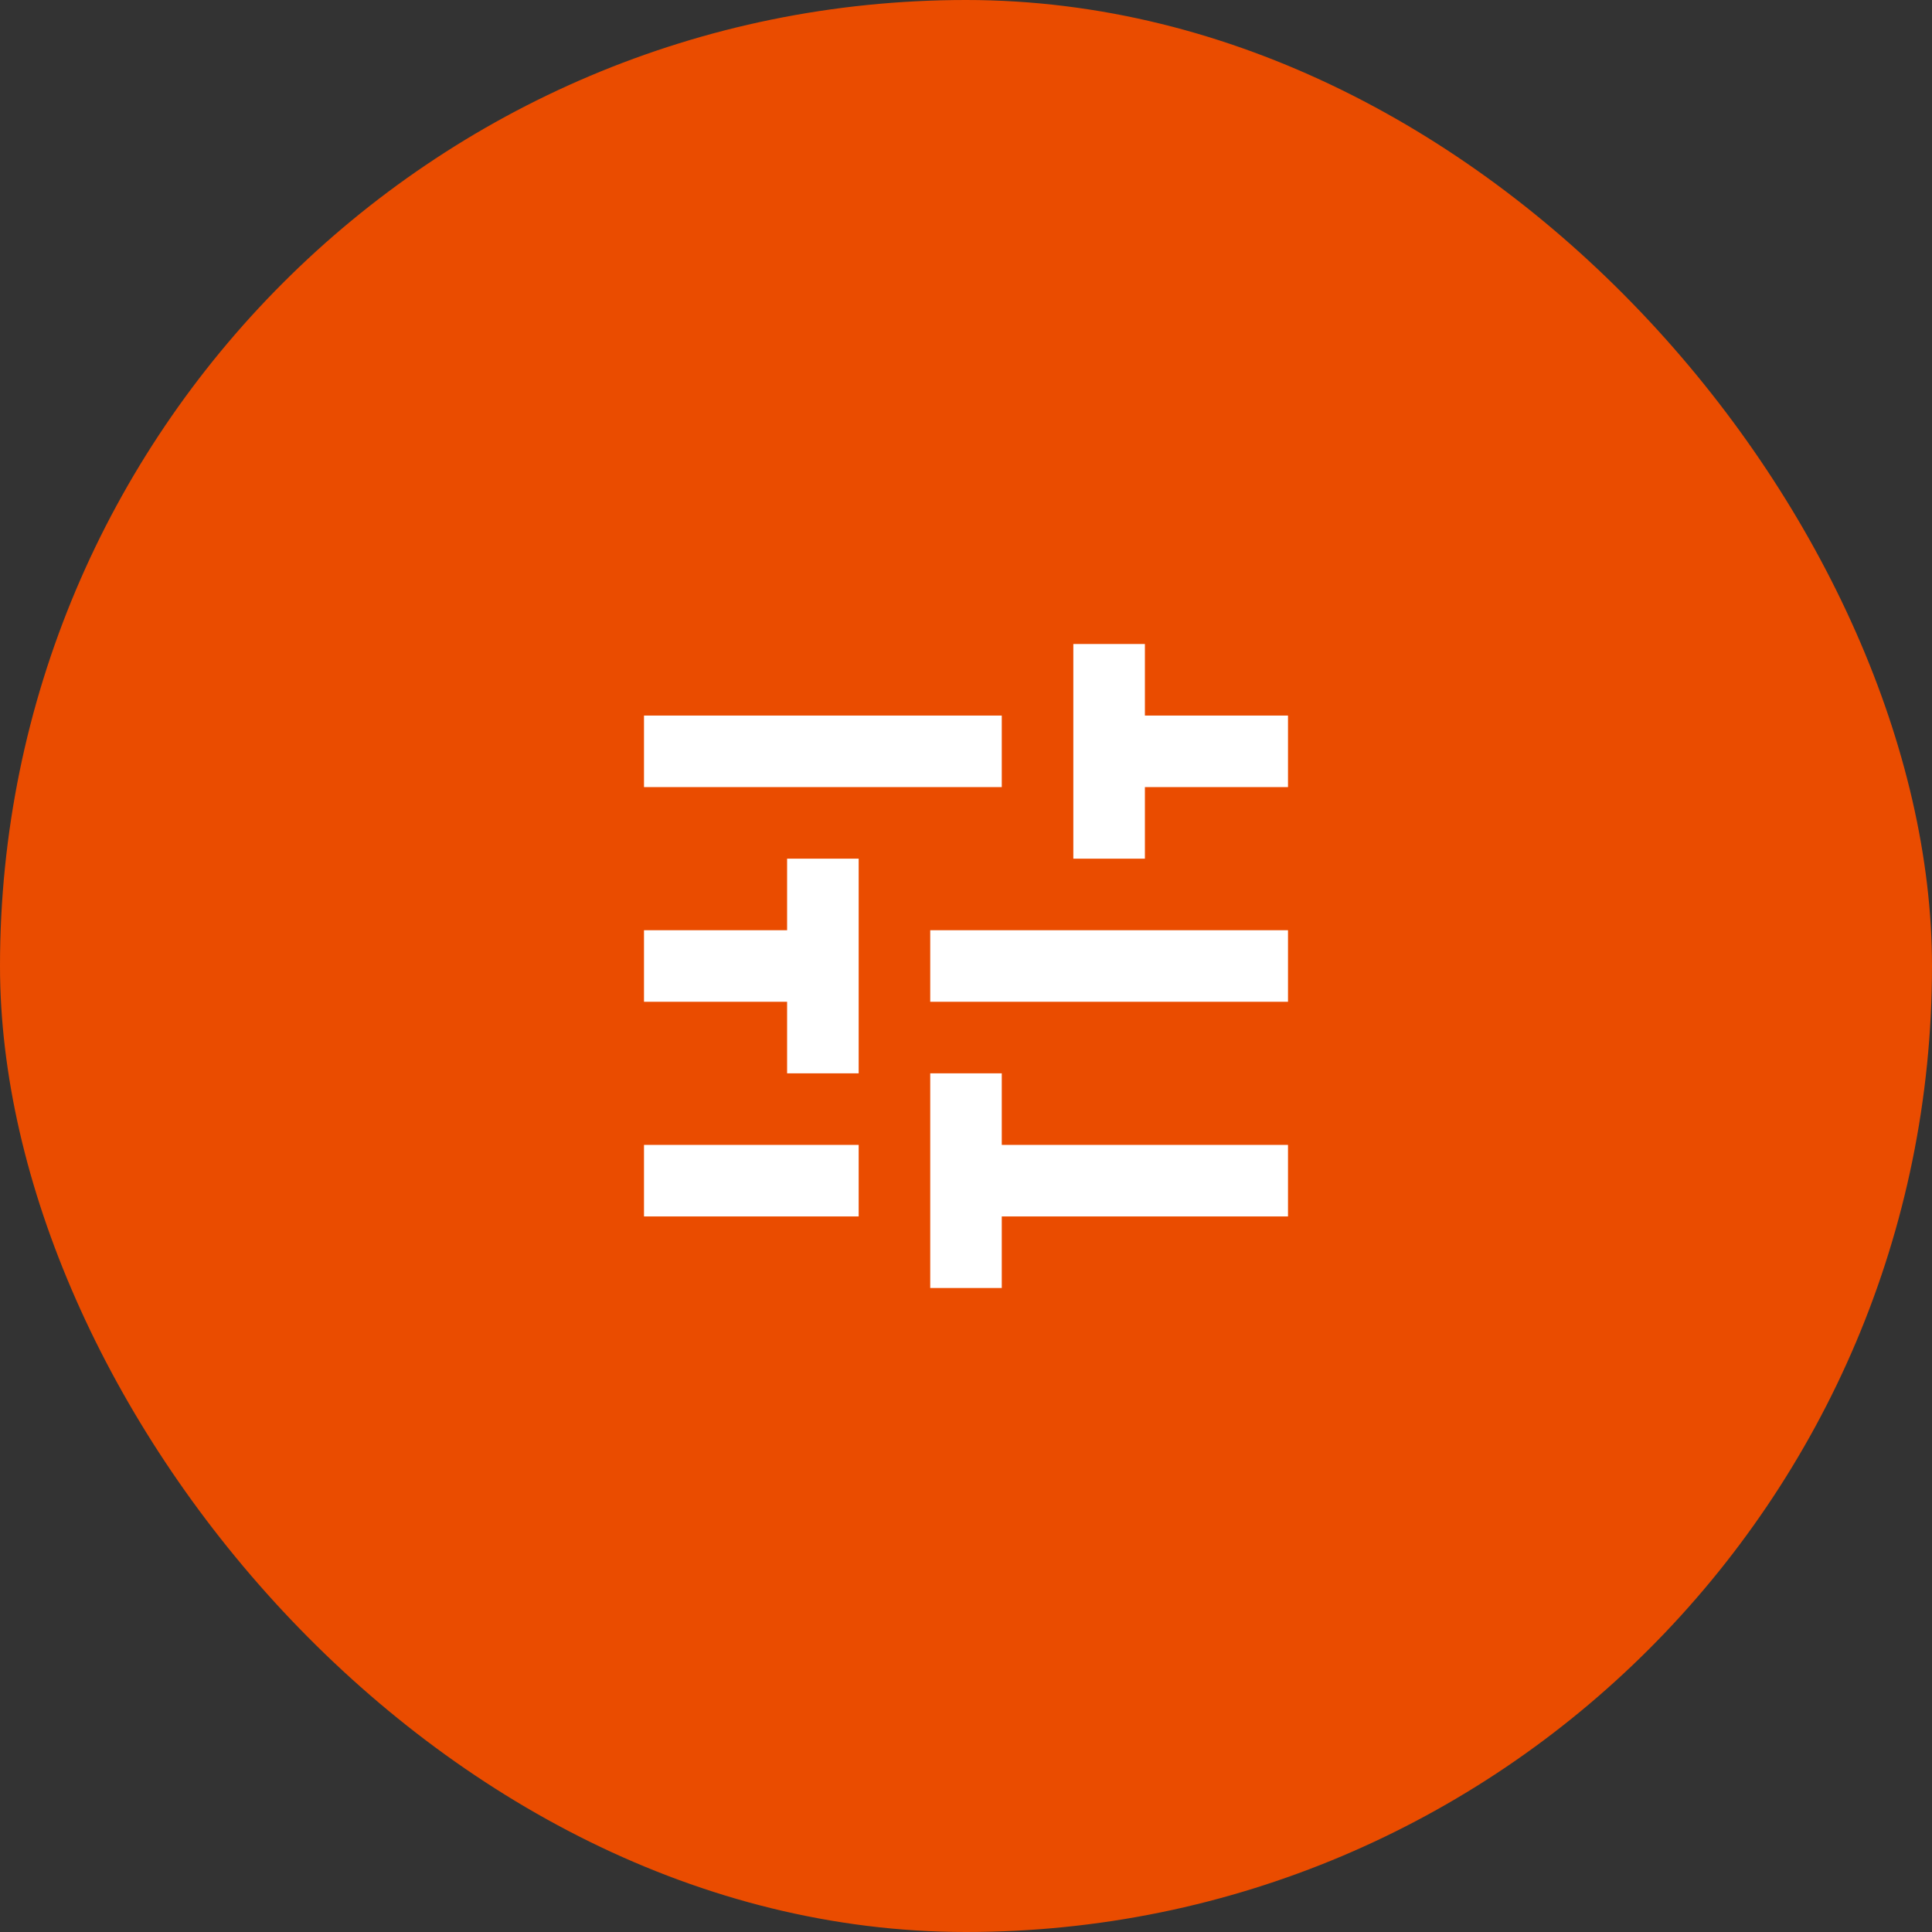
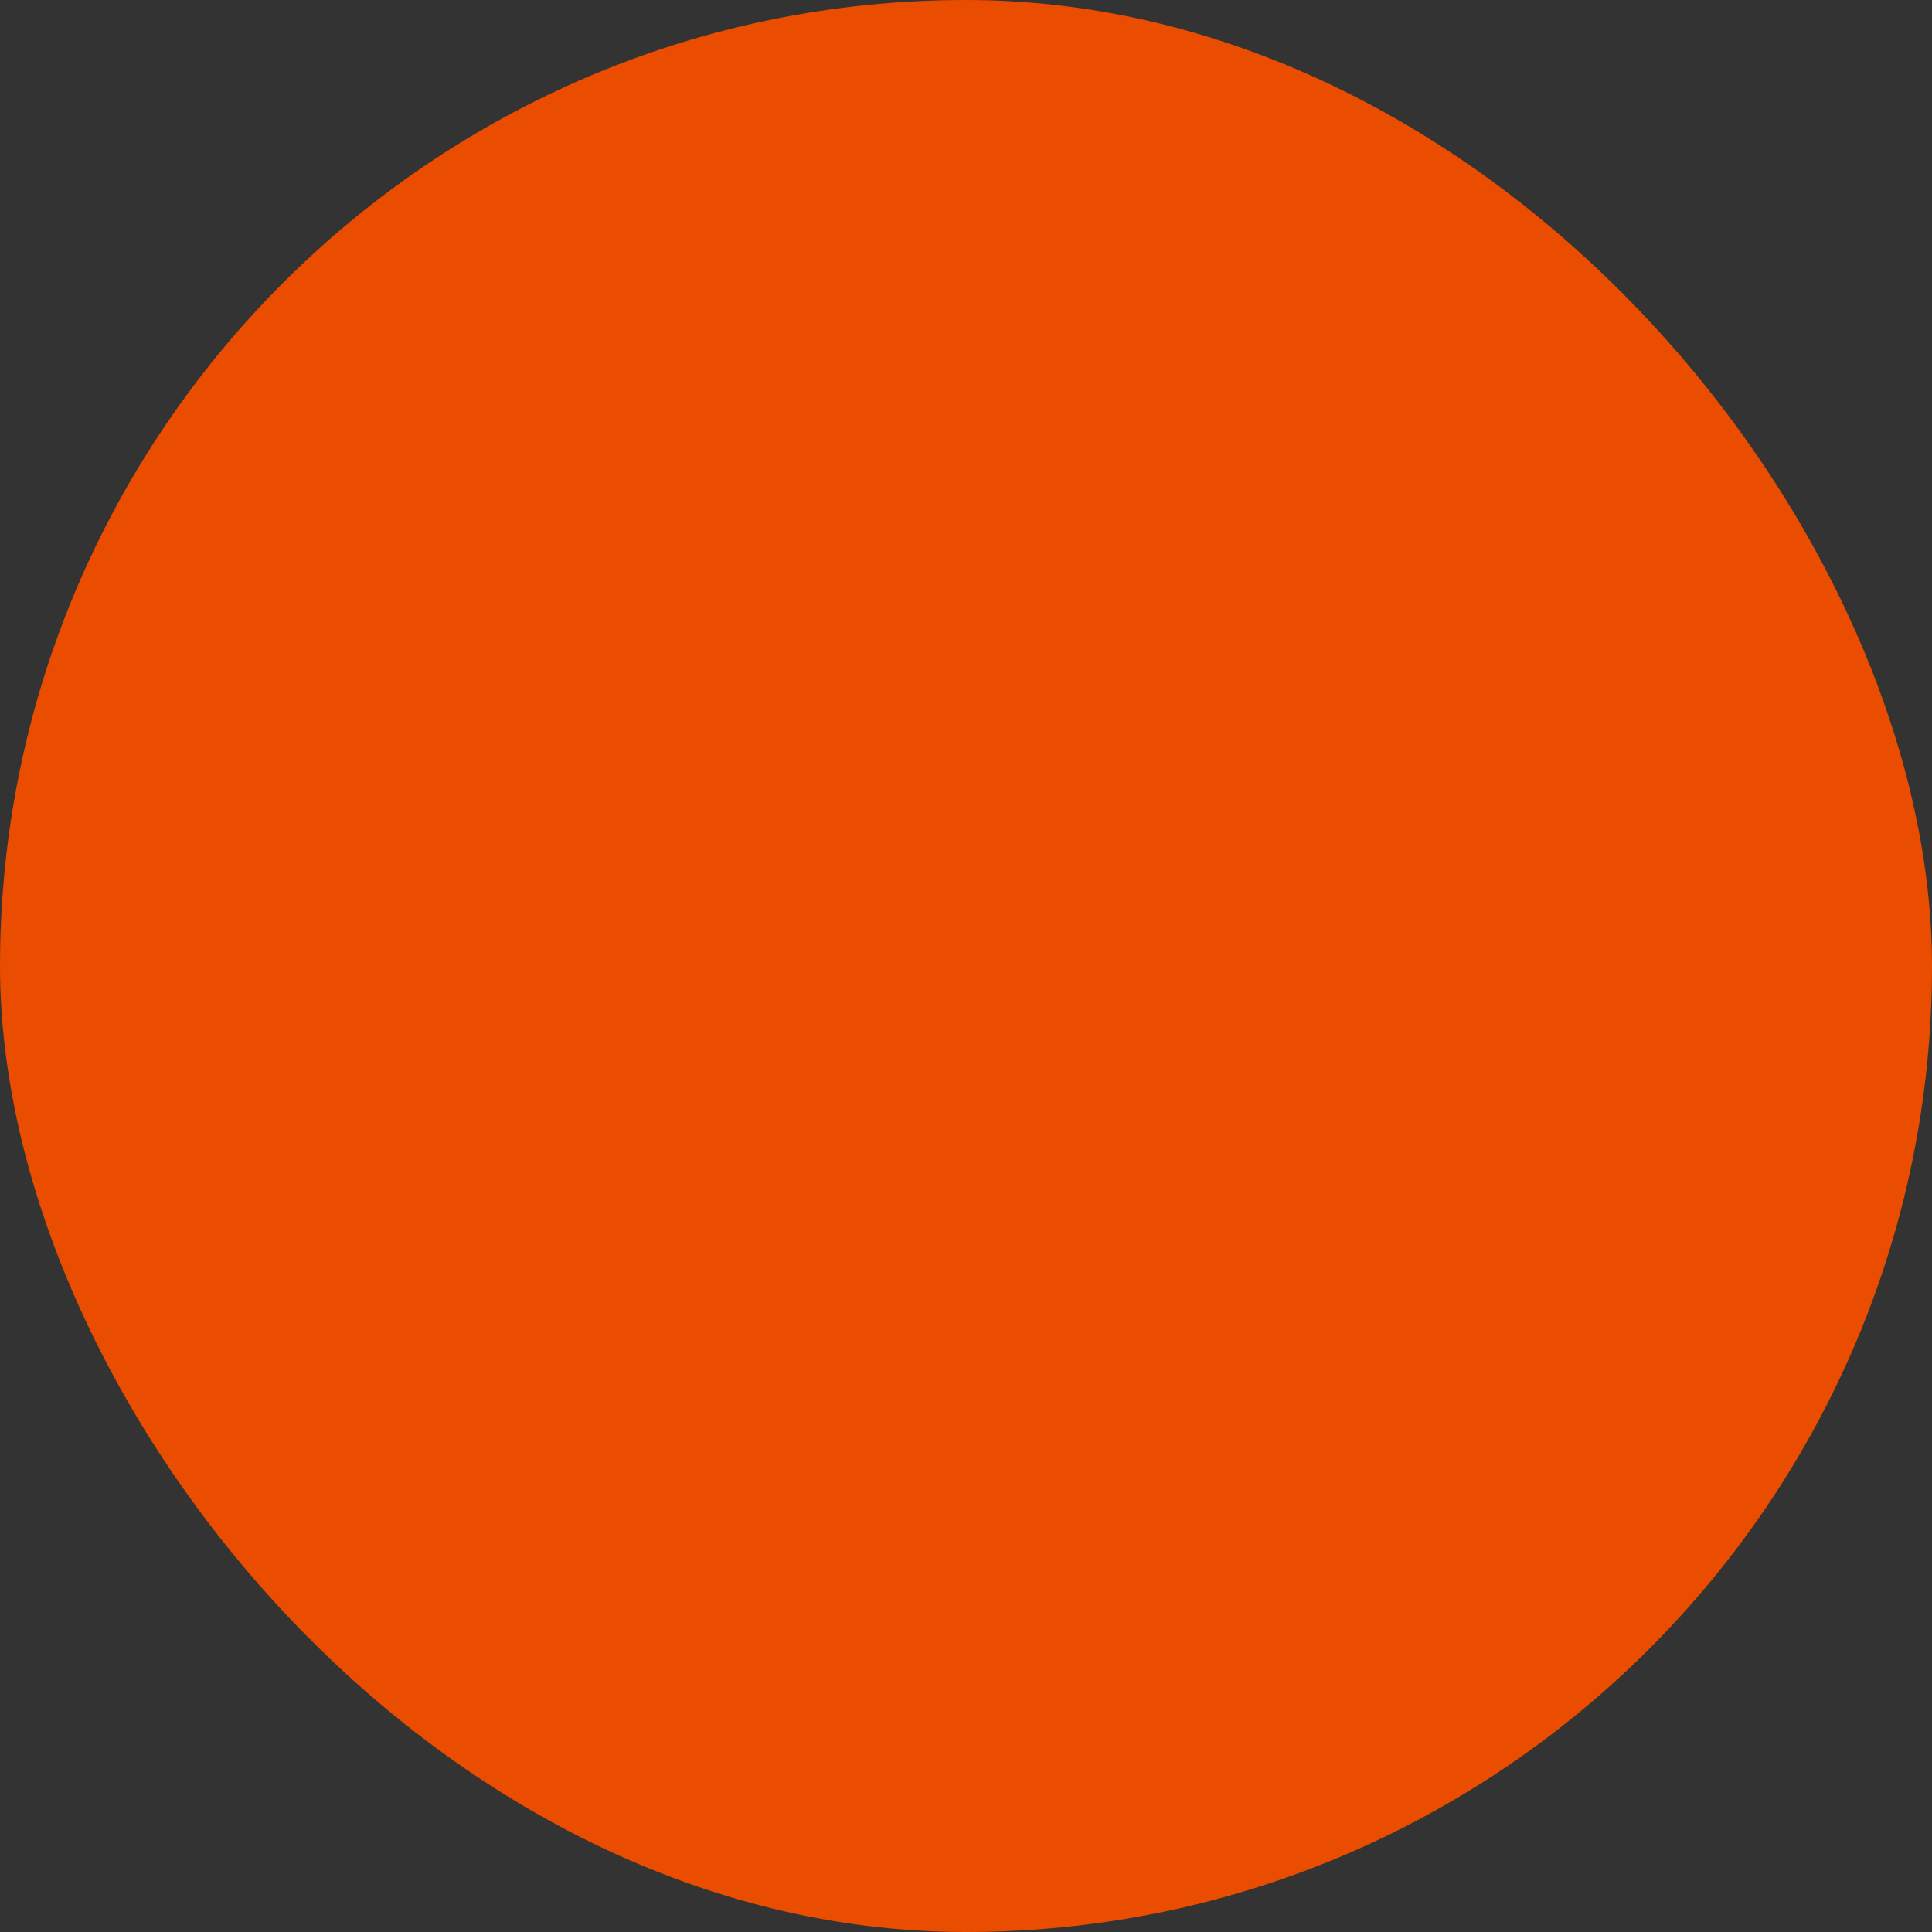
<svg xmlns="http://www.w3.org/2000/svg" width="72" height="72" viewBox="0 0 72 72" fill="none">
  <rect x="0" y="0" width="72" height="72" fill="#333333" stroke="none" />
  <rect width="72" height="72" rx="36" fill="#EA4C00" />
  <g clip-path="url(#clip0_5_250)">
-     <path d="M24 42.667V45.333H32V42.667H24ZM24 26.667V29.333H37.333V26.667H24ZM37.333 48V45.333H48V42.667H37.333V40H34.667V48H37.333ZM29.333 32V34.667H24V37.333H29.333V40H32V32H29.333ZM48 37.333V34.667H34.667V37.333H48ZM40 32H42.667V29.333H48V26.667H42.667V24H40V32Z" fill="white" />
-   </g>
+     </g>
  <defs>
    <clipPath id="clip0_5_250">
      <rect width="32" height="32" fill="white" transform="translate(20 20)" />
    </clipPath>
  </defs>
</svg>